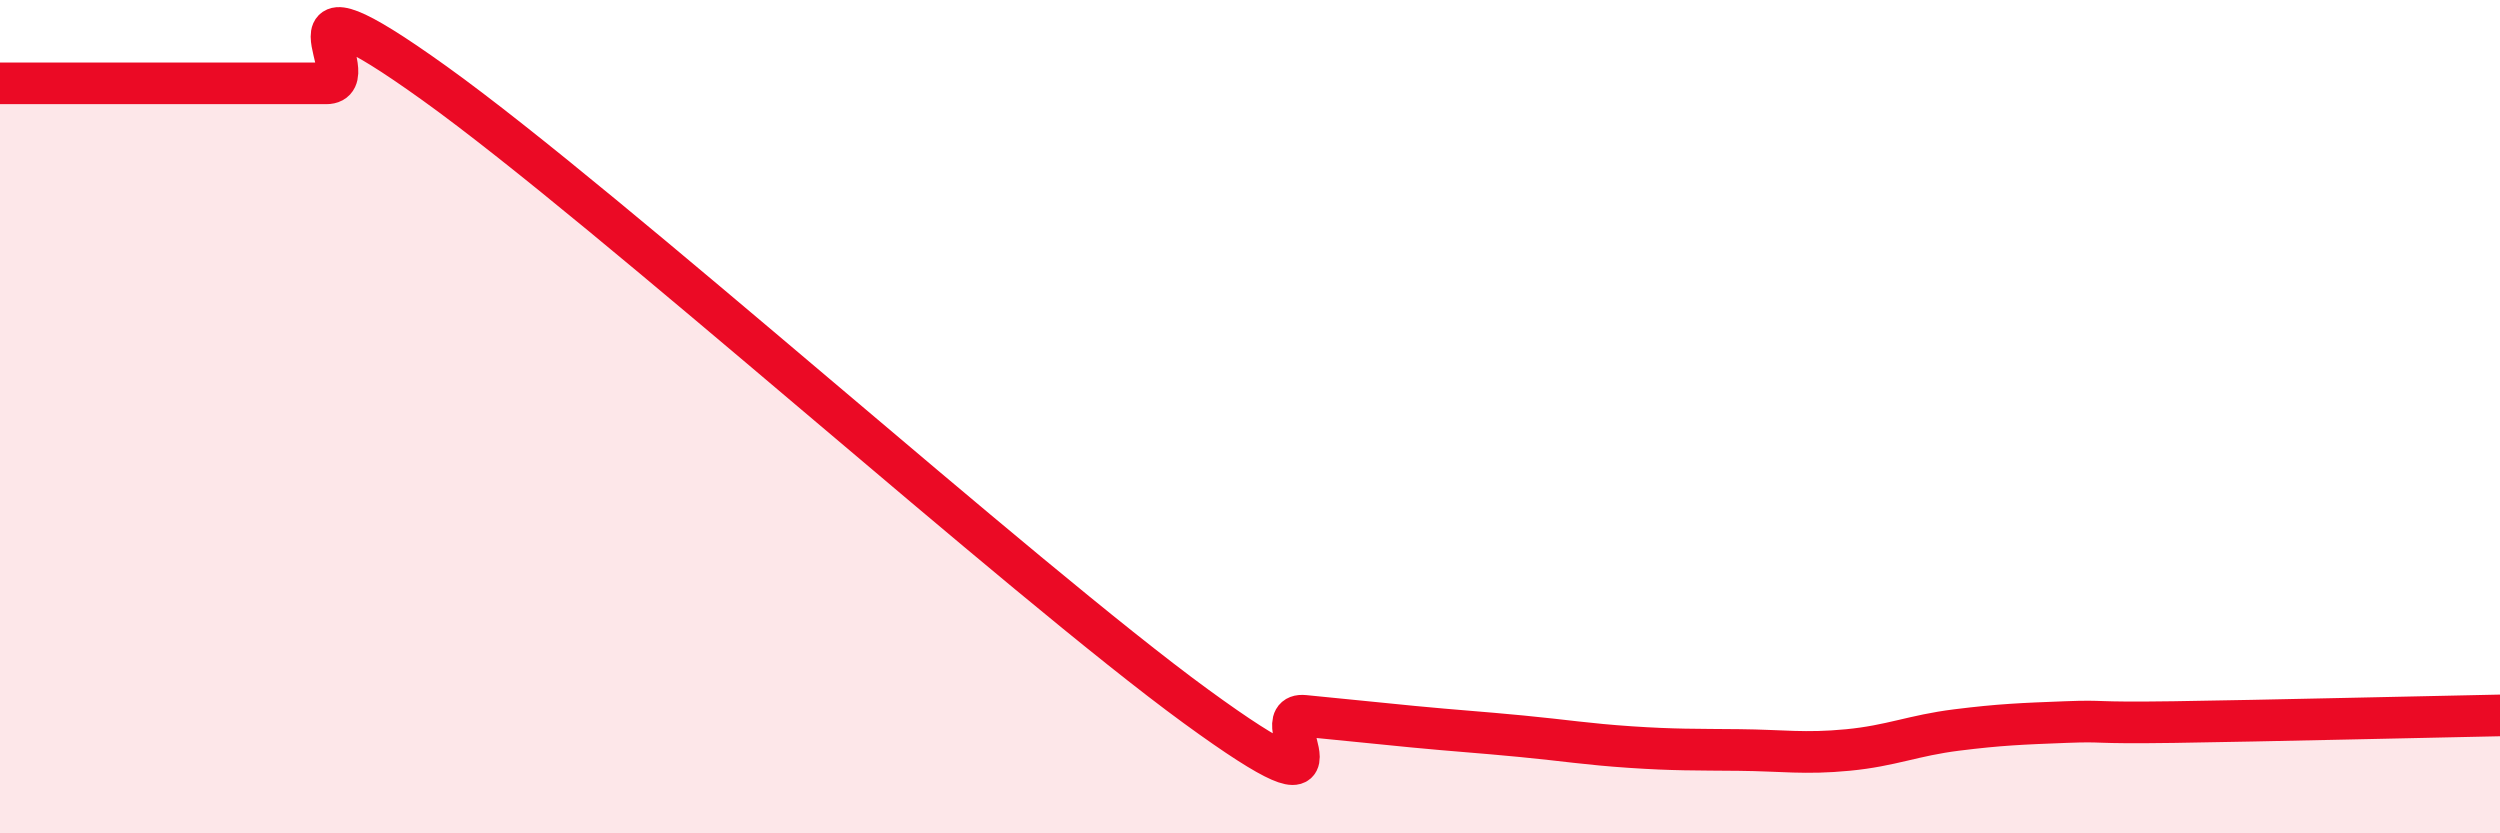
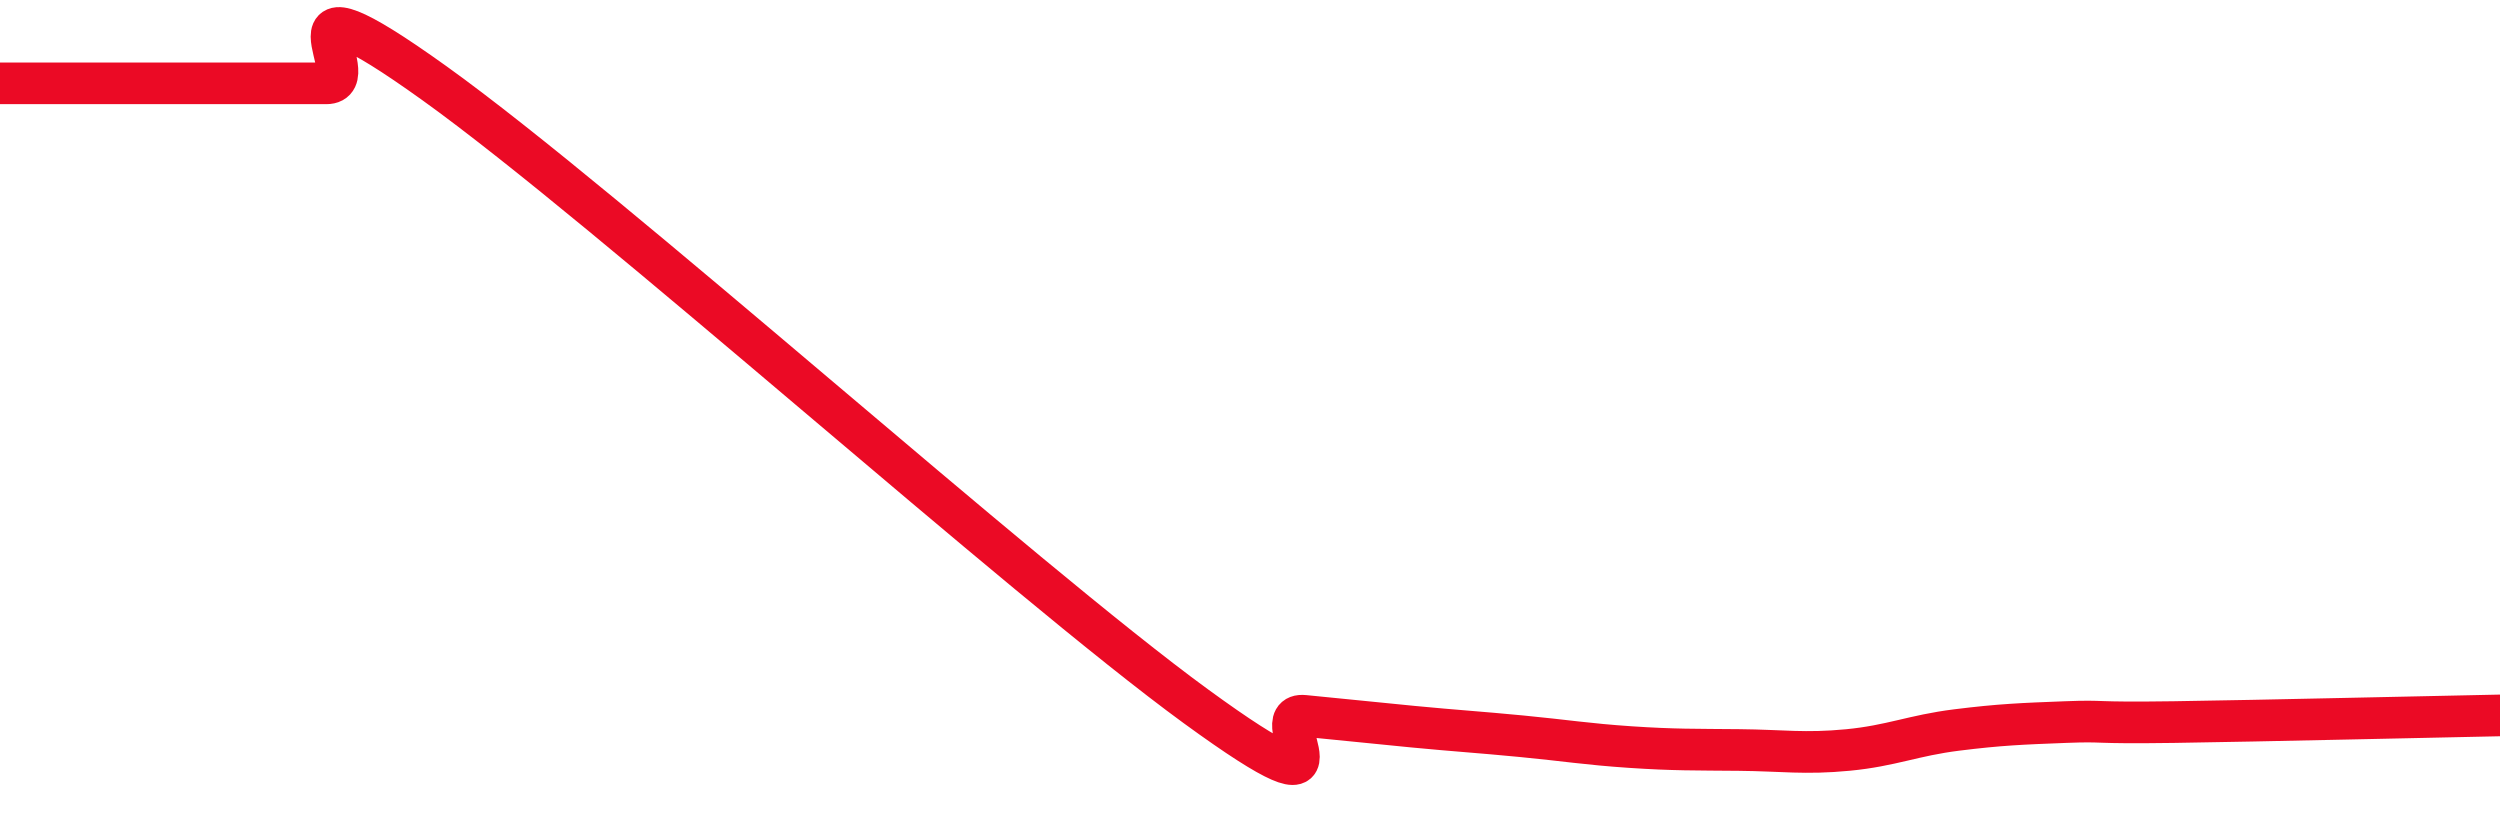
<svg xmlns="http://www.w3.org/2000/svg" width="60" height="20" viewBox="0 0 60 20">
-   <path d="M 0,2 C 0.52,2 1.57,2 2.61,2 C 3.65,2 4.18,2 5.22,2 C 6.26,2 6.79,2 7.83,2 C 8.87,2 6.26,-0.99 10.43,2 C 14.6,4.99 24.53,13.91 28.7,16.95 C 32.87,19.99 30.26,17.08 31.3,17.18 C 32.34,17.28 32.87,17.34 33.91,17.44 C 34.95,17.54 35.48,17.57 36.52,17.67 C 37.56,17.77 38.09,17.86 39.13,17.93 C 40.17,18 40.7,17.99 41.74,18 C 42.78,18.01 43.31,18.1 44.35,18 C 45.39,17.9 45.92,17.65 46.96,17.52 C 48,17.39 48.53,17.37 49.57,17.33 C 50.61,17.29 50.08,17.36 52.17,17.33 C 54.26,17.3 58.43,17.2 60,17.17L60 20L0 20Z" fill="#EB0A25" opacity="0.1" stroke-linecap="round" stroke-linejoin="round" />
  <path d="M 0,2 C 0.52,2 1.57,2 2.61,2 C 3.65,2 4.18,2 5.22,2 C 6.26,2 6.79,2 7.83,2 C 8.87,2 6.26,-0.99 10.43,2 C 14.6,4.99 24.53,13.91 28.7,16.95 C 32.87,19.99 30.26,17.08 31.3,17.18 C 32.34,17.28 32.87,17.34 33.91,17.44 C 34.95,17.54 35.48,17.57 36.52,17.67 C 37.56,17.77 38.09,17.86 39.13,17.93 C 40.17,18 40.7,17.99 41.74,18 C 42.78,18.01 43.31,18.1 44.35,18 C 45.39,17.9 45.92,17.65 46.96,17.52 C 48,17.39 48.53,17.37 49.57,17.33 C 50.61,17.29 50.08,17.36 52.17,17.33 C 54.26,17.3 58.43,17.2 60,17.17" stroke="#EB0A25" stroke-width="1" fill="none" stroke-linecap="round" stroke-linejoin="round" />
</svg>